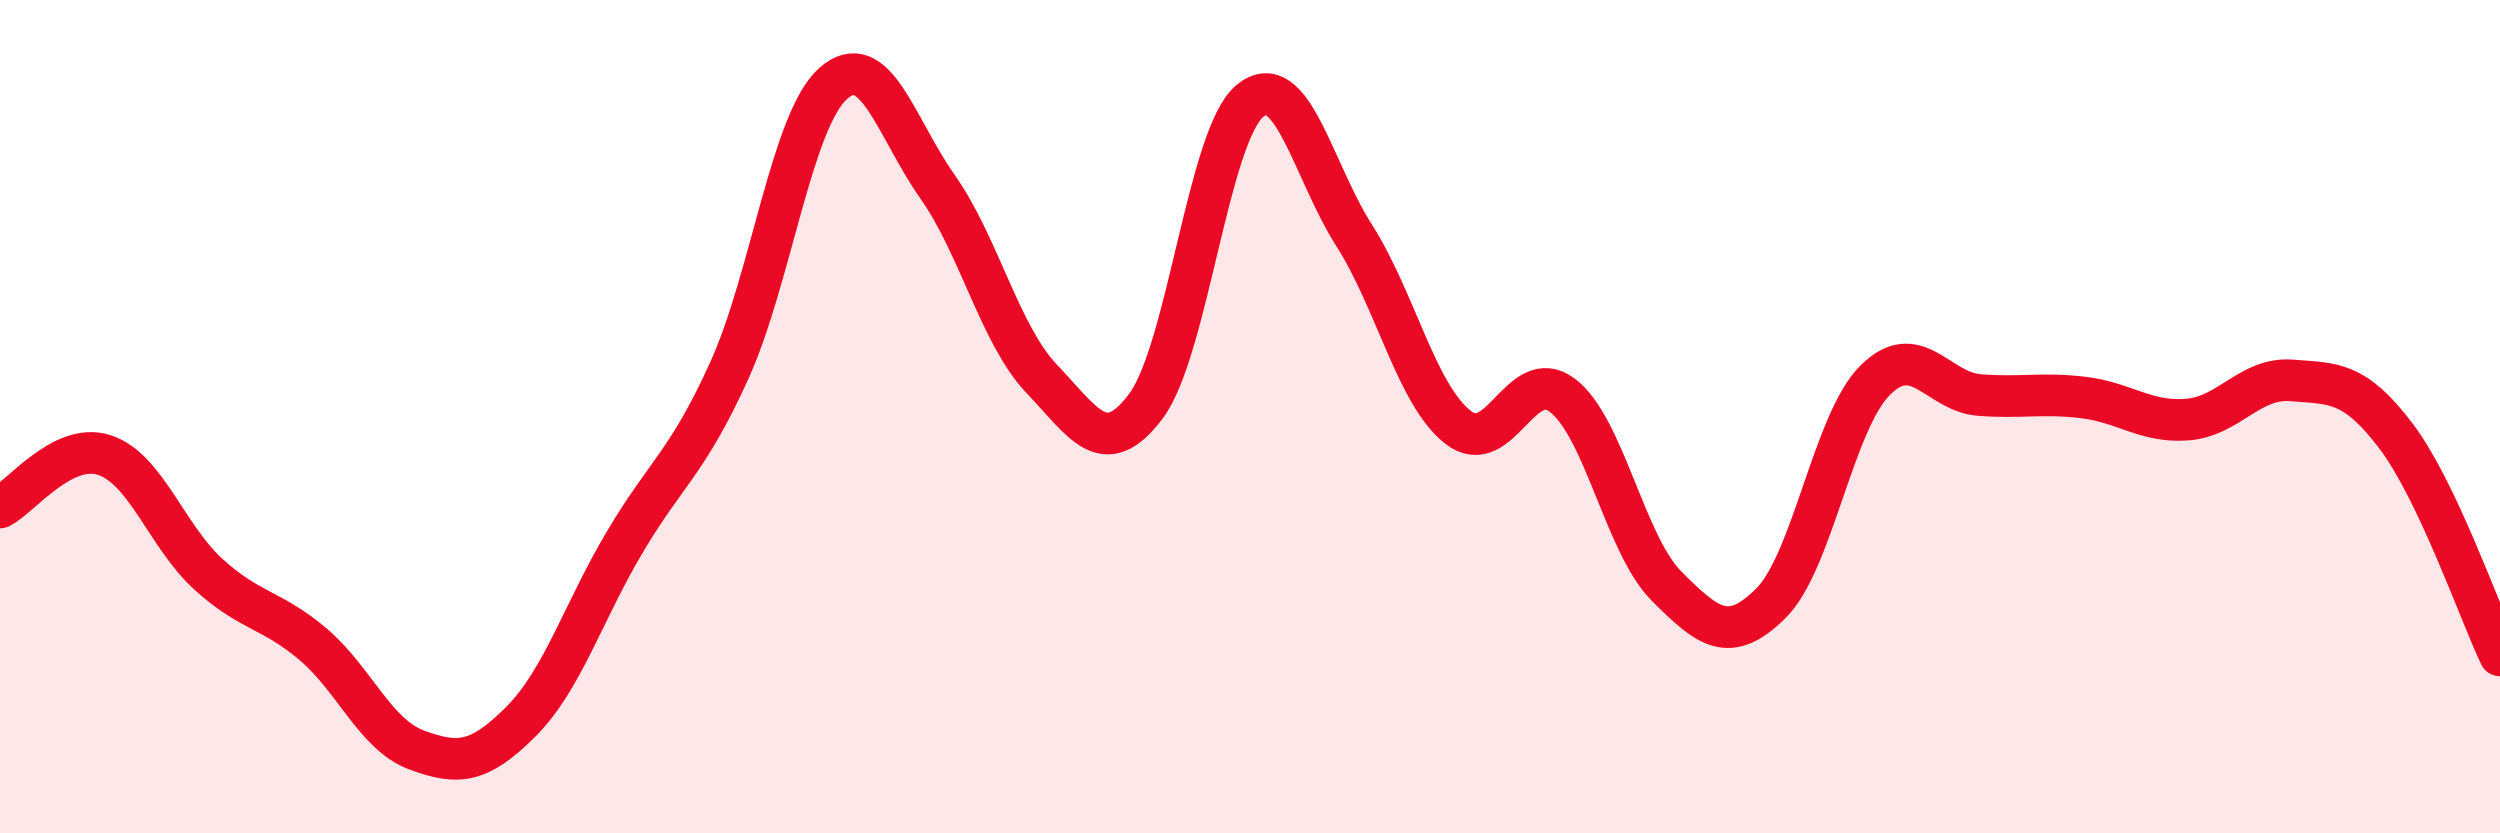
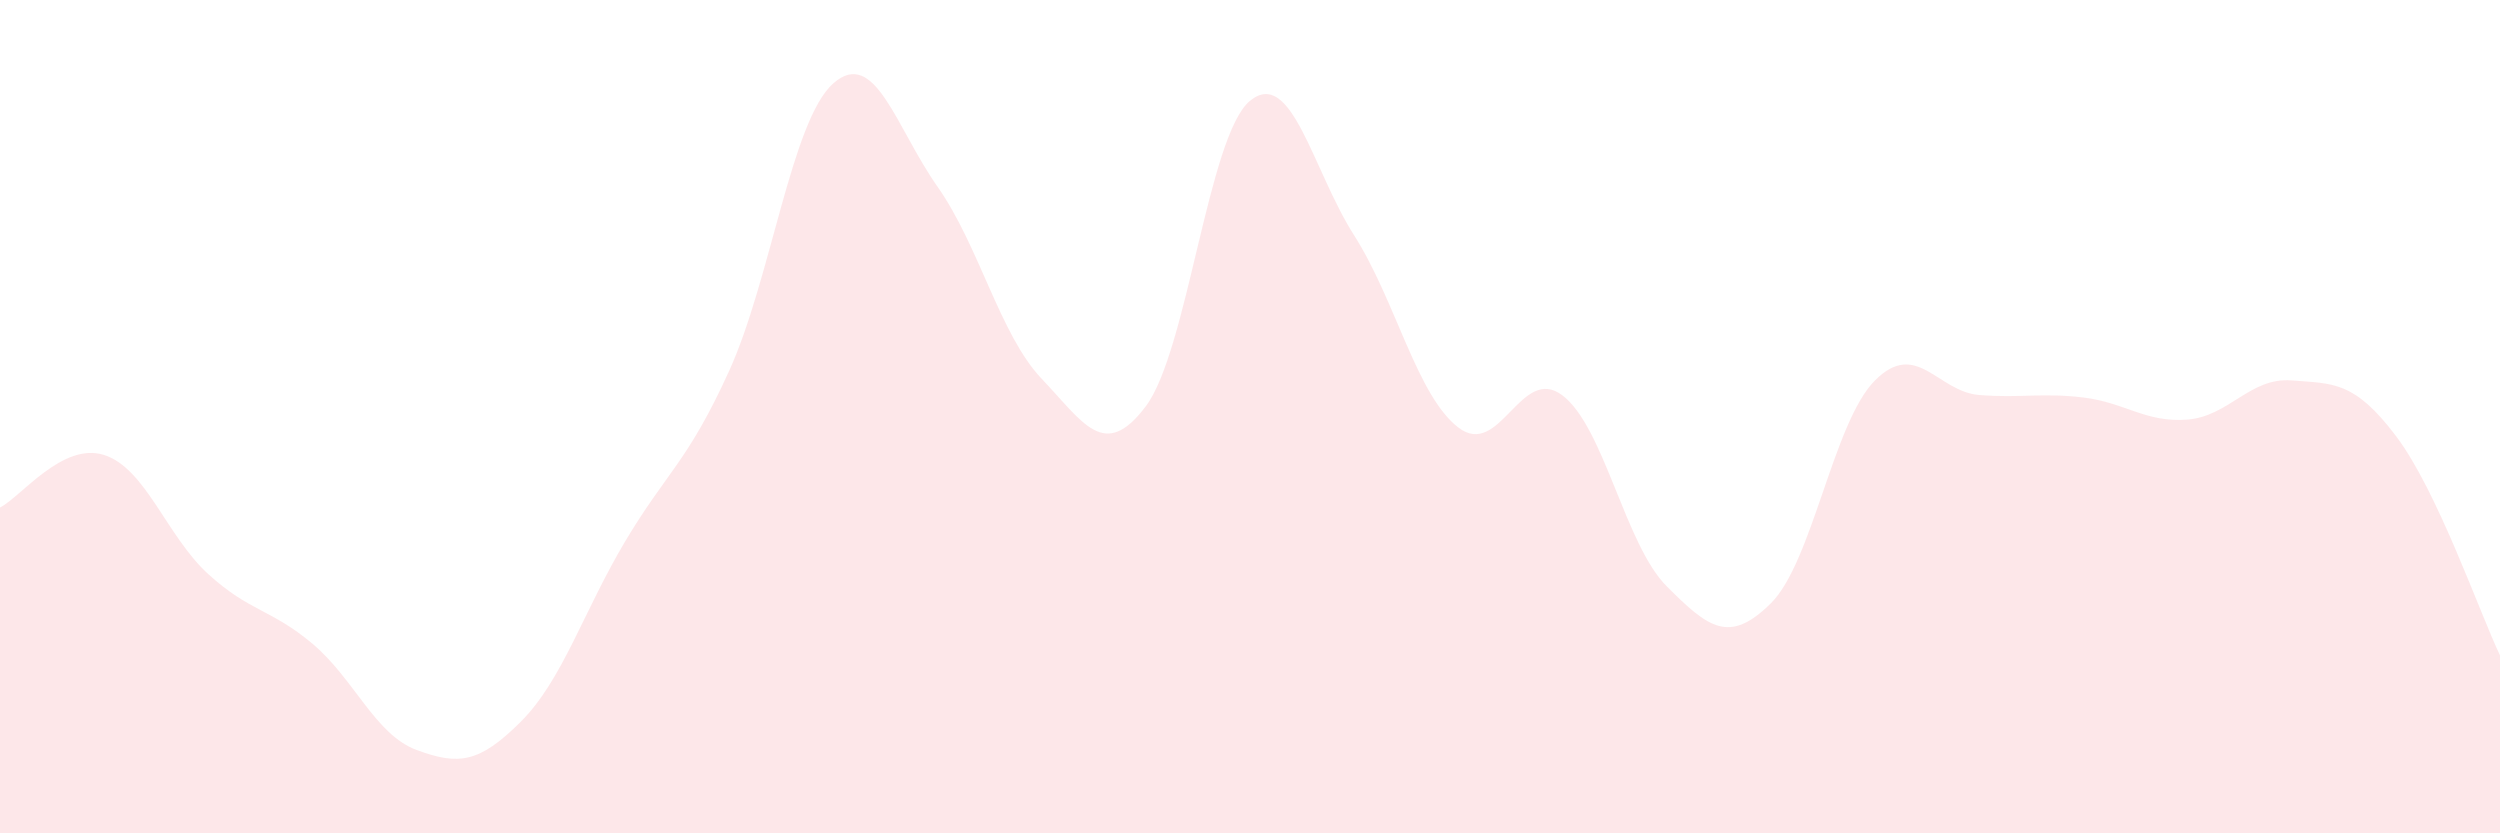
<svg xmlns="http://www.w3.org/2000/svg" width="60" height="20" viewBox="0 0 60 20">
  <path d="M 0,12.18 C 0.5,11.93 1.5,10.6 2.5,10.92 C 3.5,11.24 4,12.87 5,13.78 C 6,14.69 6.5,14.61 7.5,15.45 C 8.5,16.29 9,17.63 10,18 C 11,18.37 11.5,18.32 12.5,17.32 C 13.5,16.32 14,14.68 15,13 C 16,11.32 16.5,11.1 17.5,8.9 C 18.5,6.7 19,2.88 20,2 C 21,1.12 21.5,3.06 22.5,4.48 C 23.5,5.9 24,8.04 25,9.09 C 26,10.14 26.5,11.08 27.5,9.75 C 28.5,8.42 29,3.24 30,2.42 C 31,1.6 31.5,4.08 32.5,5.65 C 33.5,7.22 34,9.49 35,10.26 C 36,11.03 36.5,8.73 37.5,9.49 C 38.5,10.25 39,13.07 40,14.07 C 41,15.07 41.5,15.47 42.5,14.48 C 43.5,13.49 44,10.13 45,9.13 C 46,8.13 46.5,9.4 47.5,9.48 C 48.5,9.56 49,9.42 50,9.54 C 51,9.66 51.5,10.15 52.5,10.07 C 53.5,9.99 54,9.05 55,9.13 C 56,9.21 56.5,9.14 57.5,10.46 C 58.5,11.78 59.5,14.68 60,15.73L60 20L0 20Z" fill="#EB0A25" opacity="0.1" stroke-linecap="round" stroke-linejoin="round" />
-   <path d="M 0,12.18 C 0.5,11.93 1.5,10.6 2.5,10.92 C 3.5,11.24 4,12.87 5,13.78 C 6,14.69 6.5,14.61 7.5,15.45 C 8.5,16.29 9,17.63 10,18 C 11,18.37 11.5,18.32 12.5,17.32 C 13.5,16.32 14,14.68 15,13 C 16,11.32 16.5,11.1 17.5,8.9 C 18.5,6.7 19,2.88 20,2 C 21,1.12 21.5,3.06 22.5,4.48 C 23.5,5.9 24,8.04 25,9.09 C 26,10.14 26.5,11.08 27.5,9.75 C 28.5,8.42 29,3.24 30,2.42 C 31,1.6 31.5,4.08 32.5,5.65 C 33.5,7.22 34,9.49 35,10.26 C 36,11.03 36.5,8.73 37.5,9.49 C 38.5,10.25 39,13.07 40,14.07 C 41,15.07 41.5,15.47 42.5,14.48 C 43.5,13.49 44,10.13 45,9.13 C 46,8.13 46.5,9.4 47.5,9.48 C 48.5,9.56 49,9.42 50,9.54 C 51,9.66 51.5,10.15 52.5,10.07 C 53.5,9.99 54,9.05 55,9.13 C 56,9.21 56.5,9.14 57.5,10.46 C 58.5,11.78 59.5,14.68 60,15.73" stroke="#EB0A25" stroke-width="1" fill="none" stroke-linecap="round" stroke-linejoin="round" />
</svg>